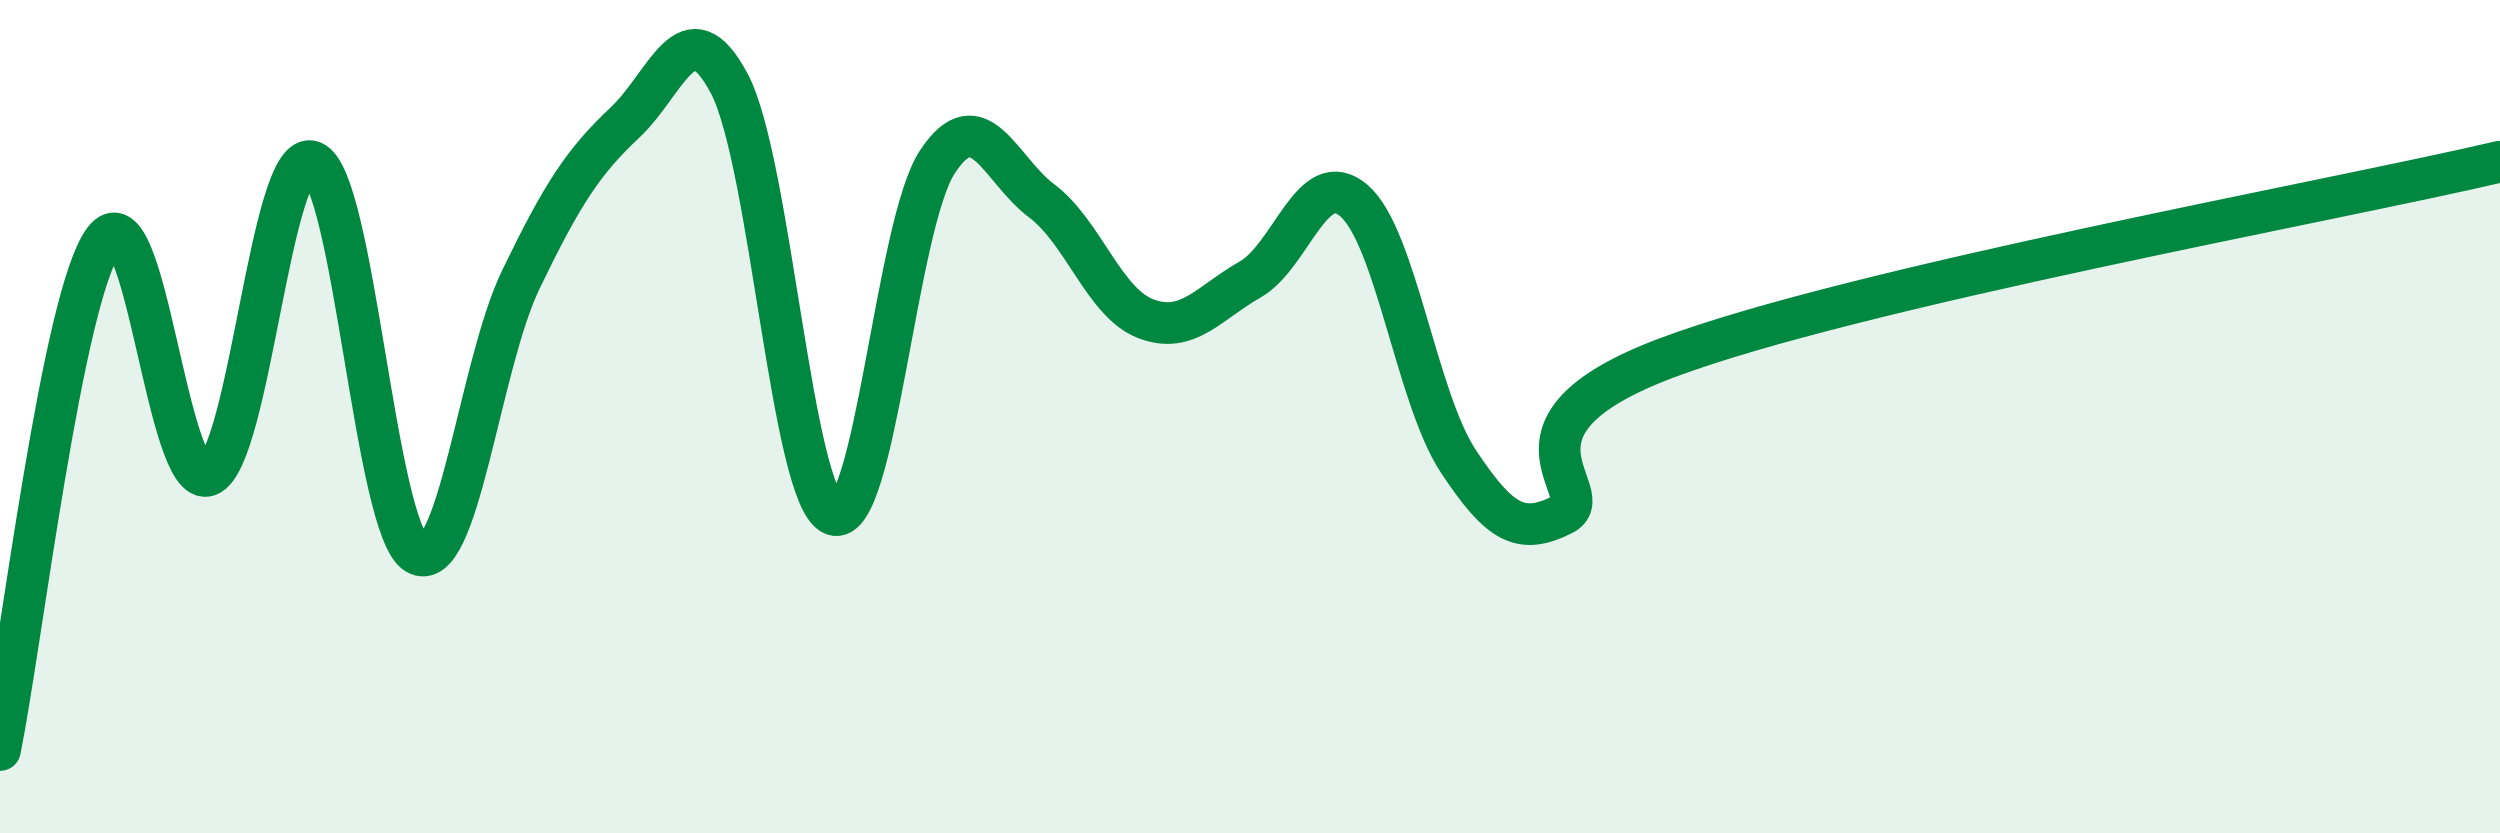
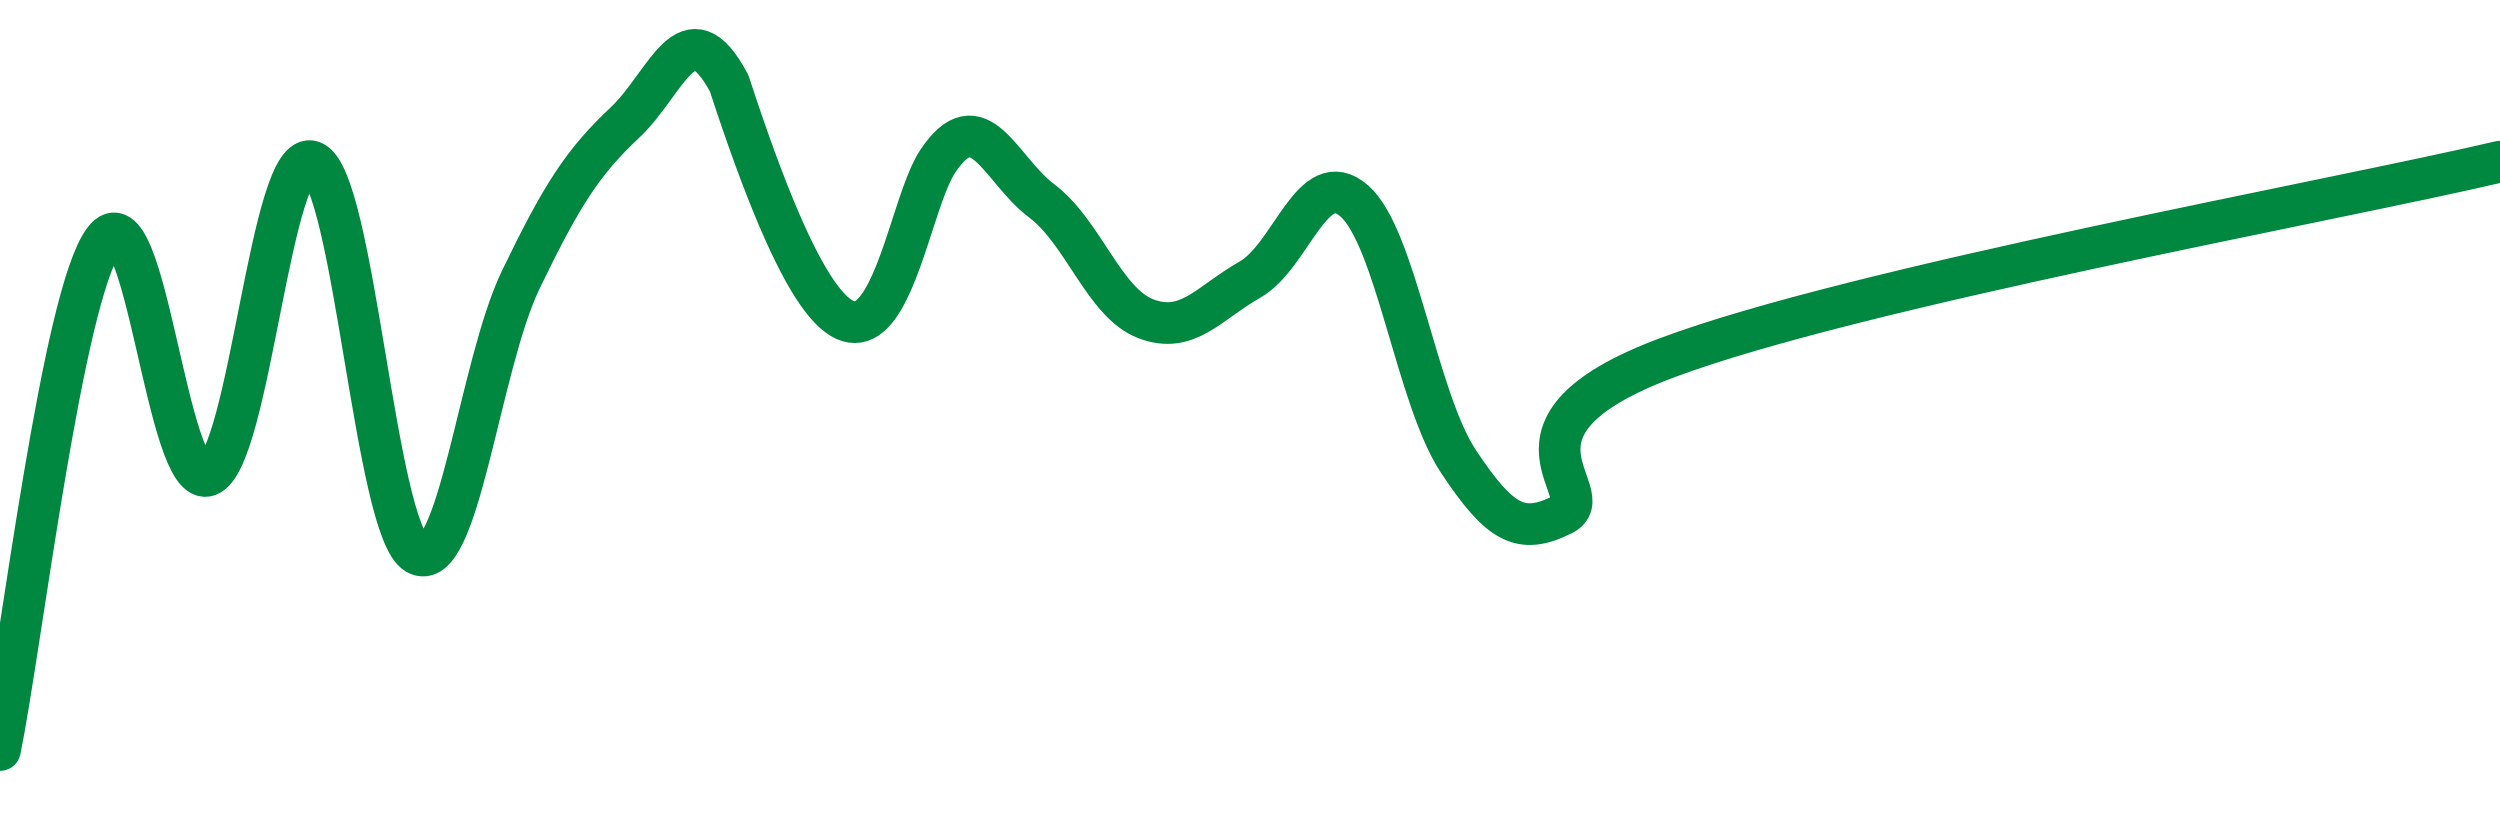
<svg xmlns="http://www.w3.org/2000/svg" width="60" height="20" viewBox="0 0 60 20">
-   <path d="M 0,18 C 0.5,15.55 1.5,7.08 2.5,5.76 C 3.5,4.44 4,11.79 5,11.41 C 6,11.03 6.5,3.5 7.5,3.88 C 8.5,4.26 9,12.72 10,13.29 C 11,13.86 11.5,8.78 12.5,6.71 C 13.5,4.64 14,3.88 15,2.94 C 16,2 16.5,0.12 17.5,2 C 18.5,3.88 19,11.97 20,12.35 C 21,12.73 21.5,5.39 22.5,3.88 C 23.5,2.37 24,4.07 25,4.82 C 26,5.57 26.5,7.27 27.5,7.65 C 28.5,8.03 29,7.28 30,6.71 C 31,6.14 31.5,3.95 32.5,4.82 C 33.5,5.69 34,9.56 35,11.07 C 36,12.58 36.5,12.85 37.5,12.35 C 38.5,11.85 35.5,10.28 40,8.59 C 44.5,6.9 56,4.82 60,3.88L60 20L0 20Z" fill="#008740" opacity="0.1" stroke-linecap="round" stroke-linejoin="round" />
-   <path d="M 0,18 C 0.5,15.55 1.5,7.08 2.5,5.76 C 3.5,4.44 4,11.79 5,11.41 C 6,11.03 6.5,3.5 7.5,3.88 C 8.5,4.26 9,12.72 10,13.29 C 11,13.86 11.5,8.78 12.5,6.71 C 13.5,4.64 14,3.88 15,2.94 C 16,2 16.5,0.12 17.5,2 C 18.5,3.88 19,11.97 20,12.35 C 21,12.73 21.5,5.39 22.5,3.88 C 23.5,2.37 24,4.07 25,4.82 C 26,5.57 26.5,7.27 27.5,7.65 C 28.5,8.03 29,7.28 30,6.71 C 31,6.14 31.5,3.95 32.5,4.82 C 33.5,5.69 34,9.56 35,11.07 C 36,12.58 36.5,12.85 37.5,12.35 C 38.5,11.85 35.5,10.28 40,8.59 C 44.5,6.9 56,4.82 60,3.88" stroke="#008740" stroke-width="1" fill="none" stroke-linecap="round" stroke-linejoin="round" />
+   <path d="M 0,18 C 0.5,15.55 1.5,7.08 2.5,5.76 C 3.5,4.44 4,11.79 5,11.41 C 6,11.03 6.5,3.5 7.5,3.88 C 8.5,4.26 9,12.72 10,13.29 C 11,13.86 11.5,8.78 12.5,6.71 C 13.5,4.64 14,3.88 15,2.94 C 16,2 16.5,0.12 17.5,2 C 21,12.73 21.5,5.39 22.5,3.88 C 23.5,2.37 24,4.07 25,4.82 C 26,5.57 26.5,7.27 27.5,7.65 C 28.5,8.03 29,7.28 30,6.71 C 31,6.14 31.5,3.95 32.5,4.82 C 33.5,5.69 34,9.56 35,11.07 C 36,12.58 36.5,12.85 37.5,12.35 C 38.5,11.85 35.5,10.28 40,8.59 C 44.5,6.9 56,4.82 60,3.88" stroke="#008740" stroke-width="1" fill="none" stroke-linecap="round" stroke-linejoin="round" />
</svg>